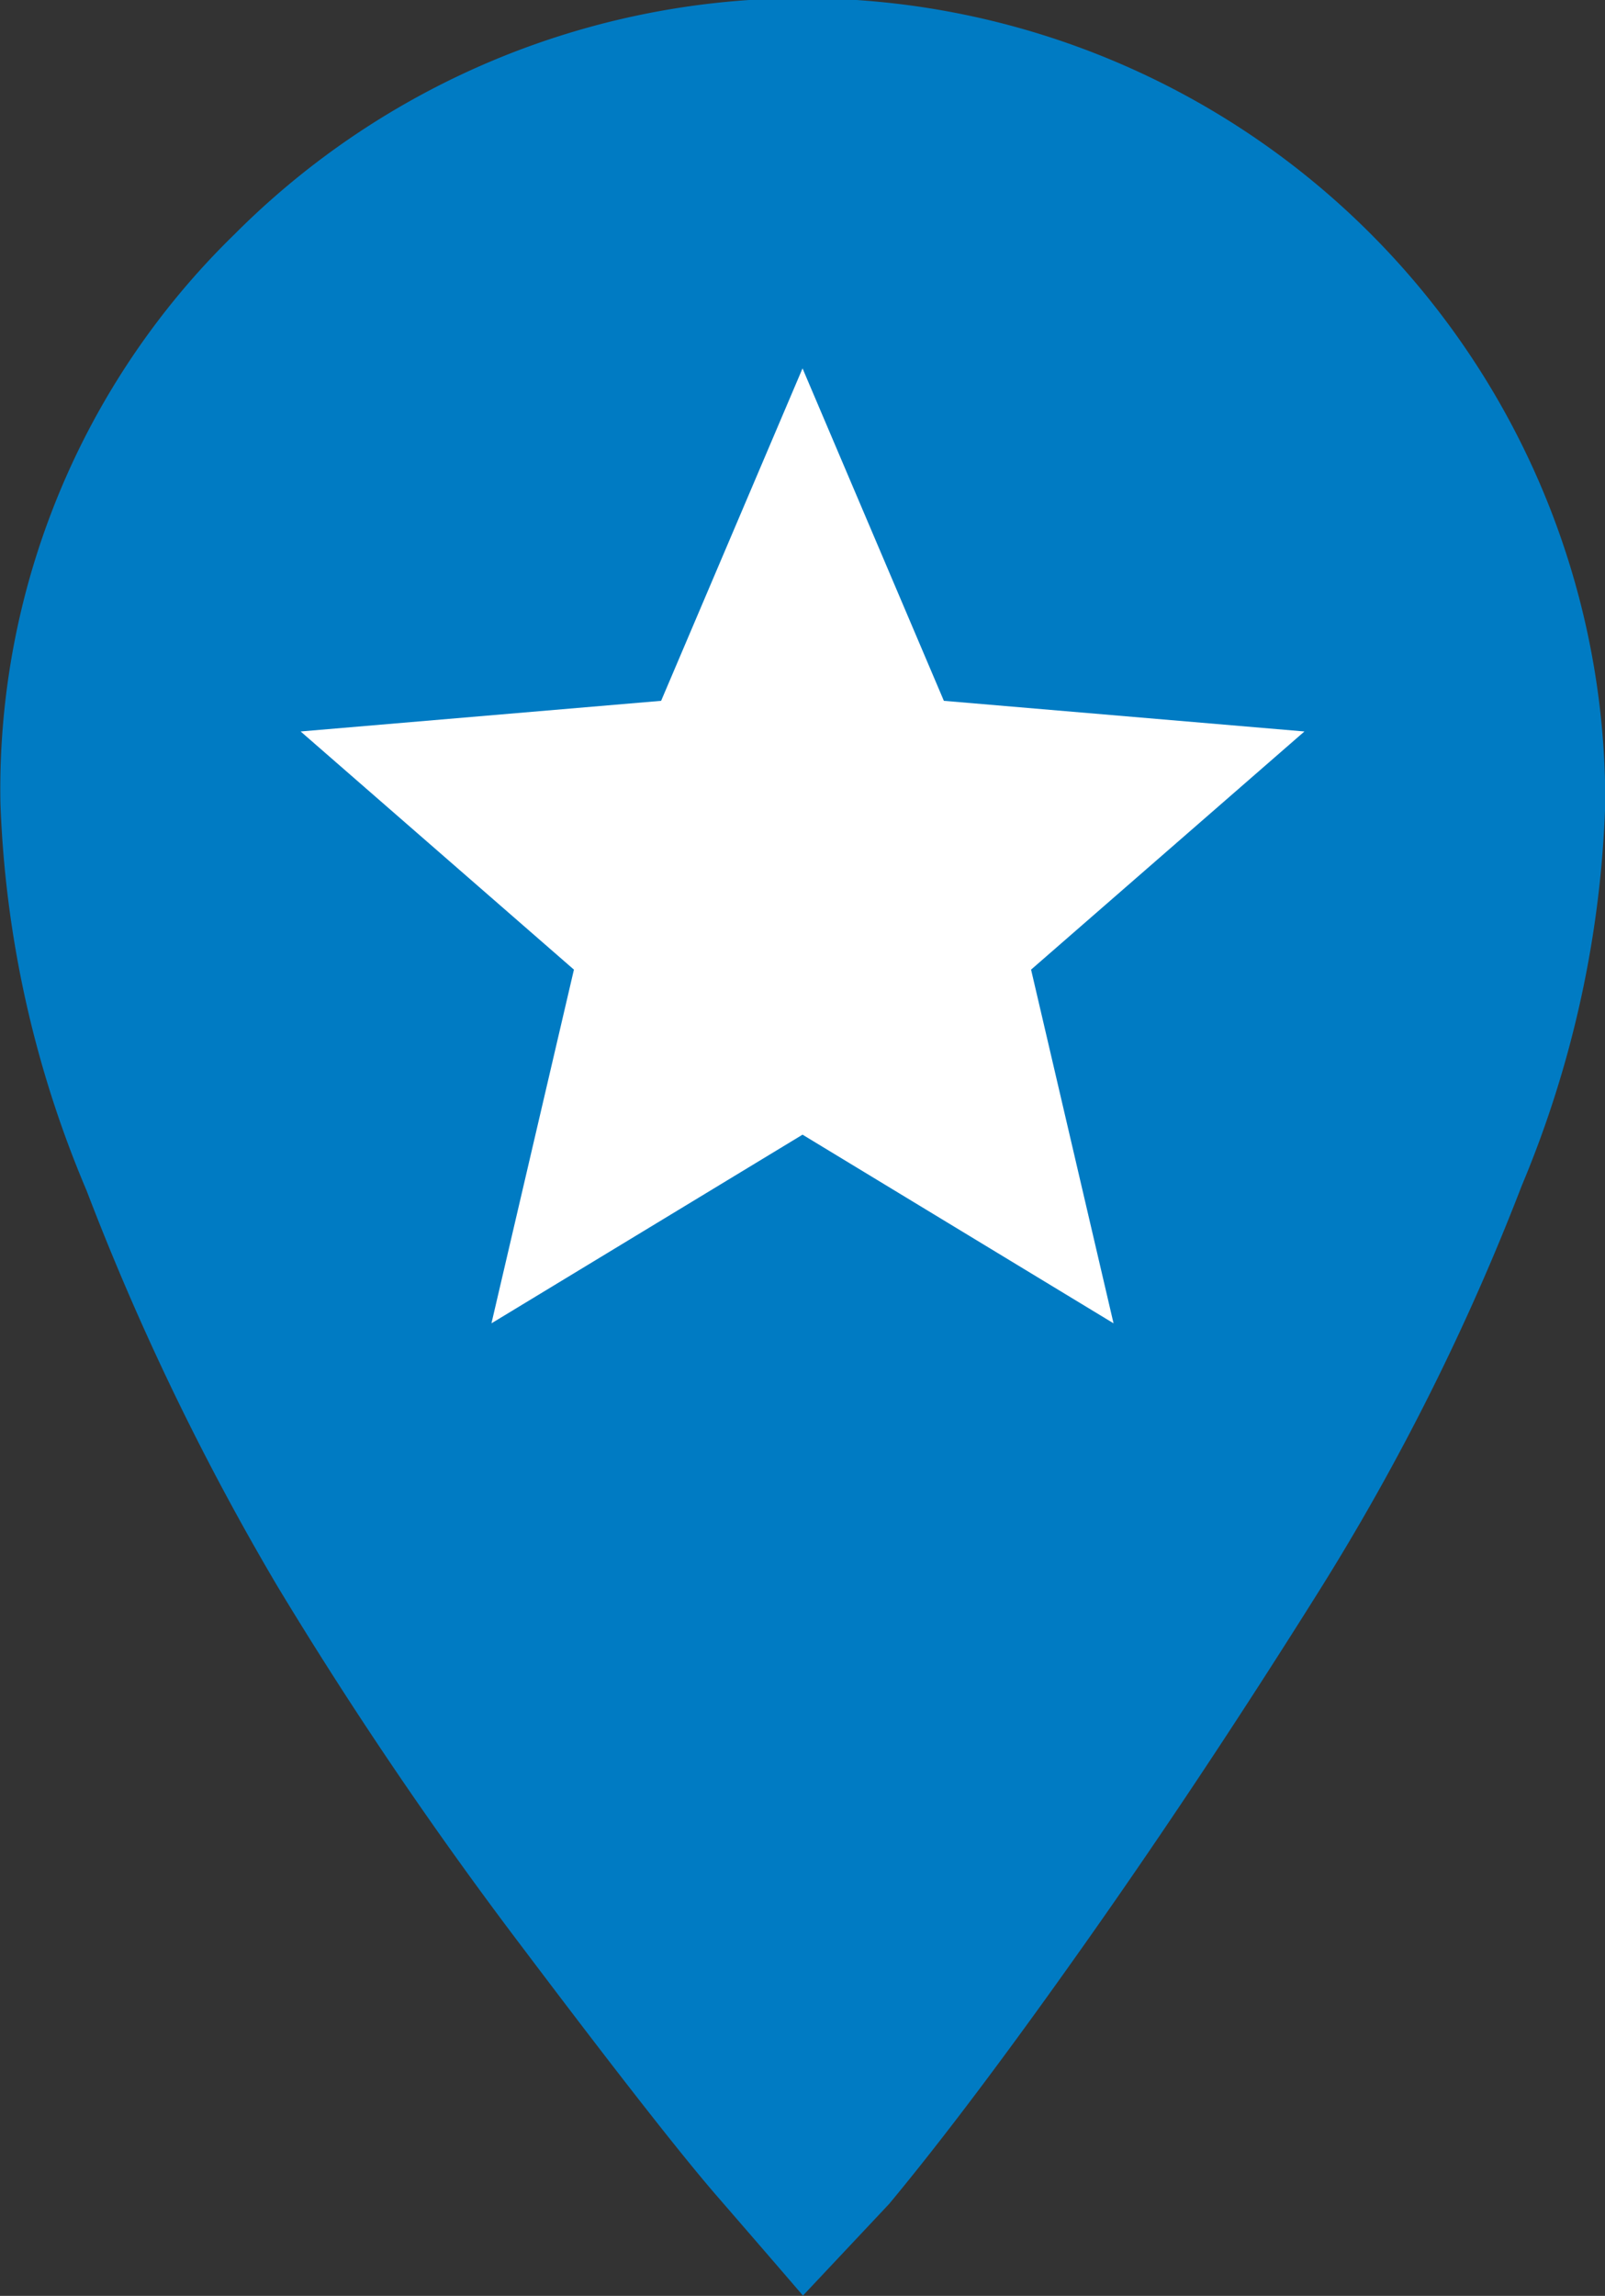
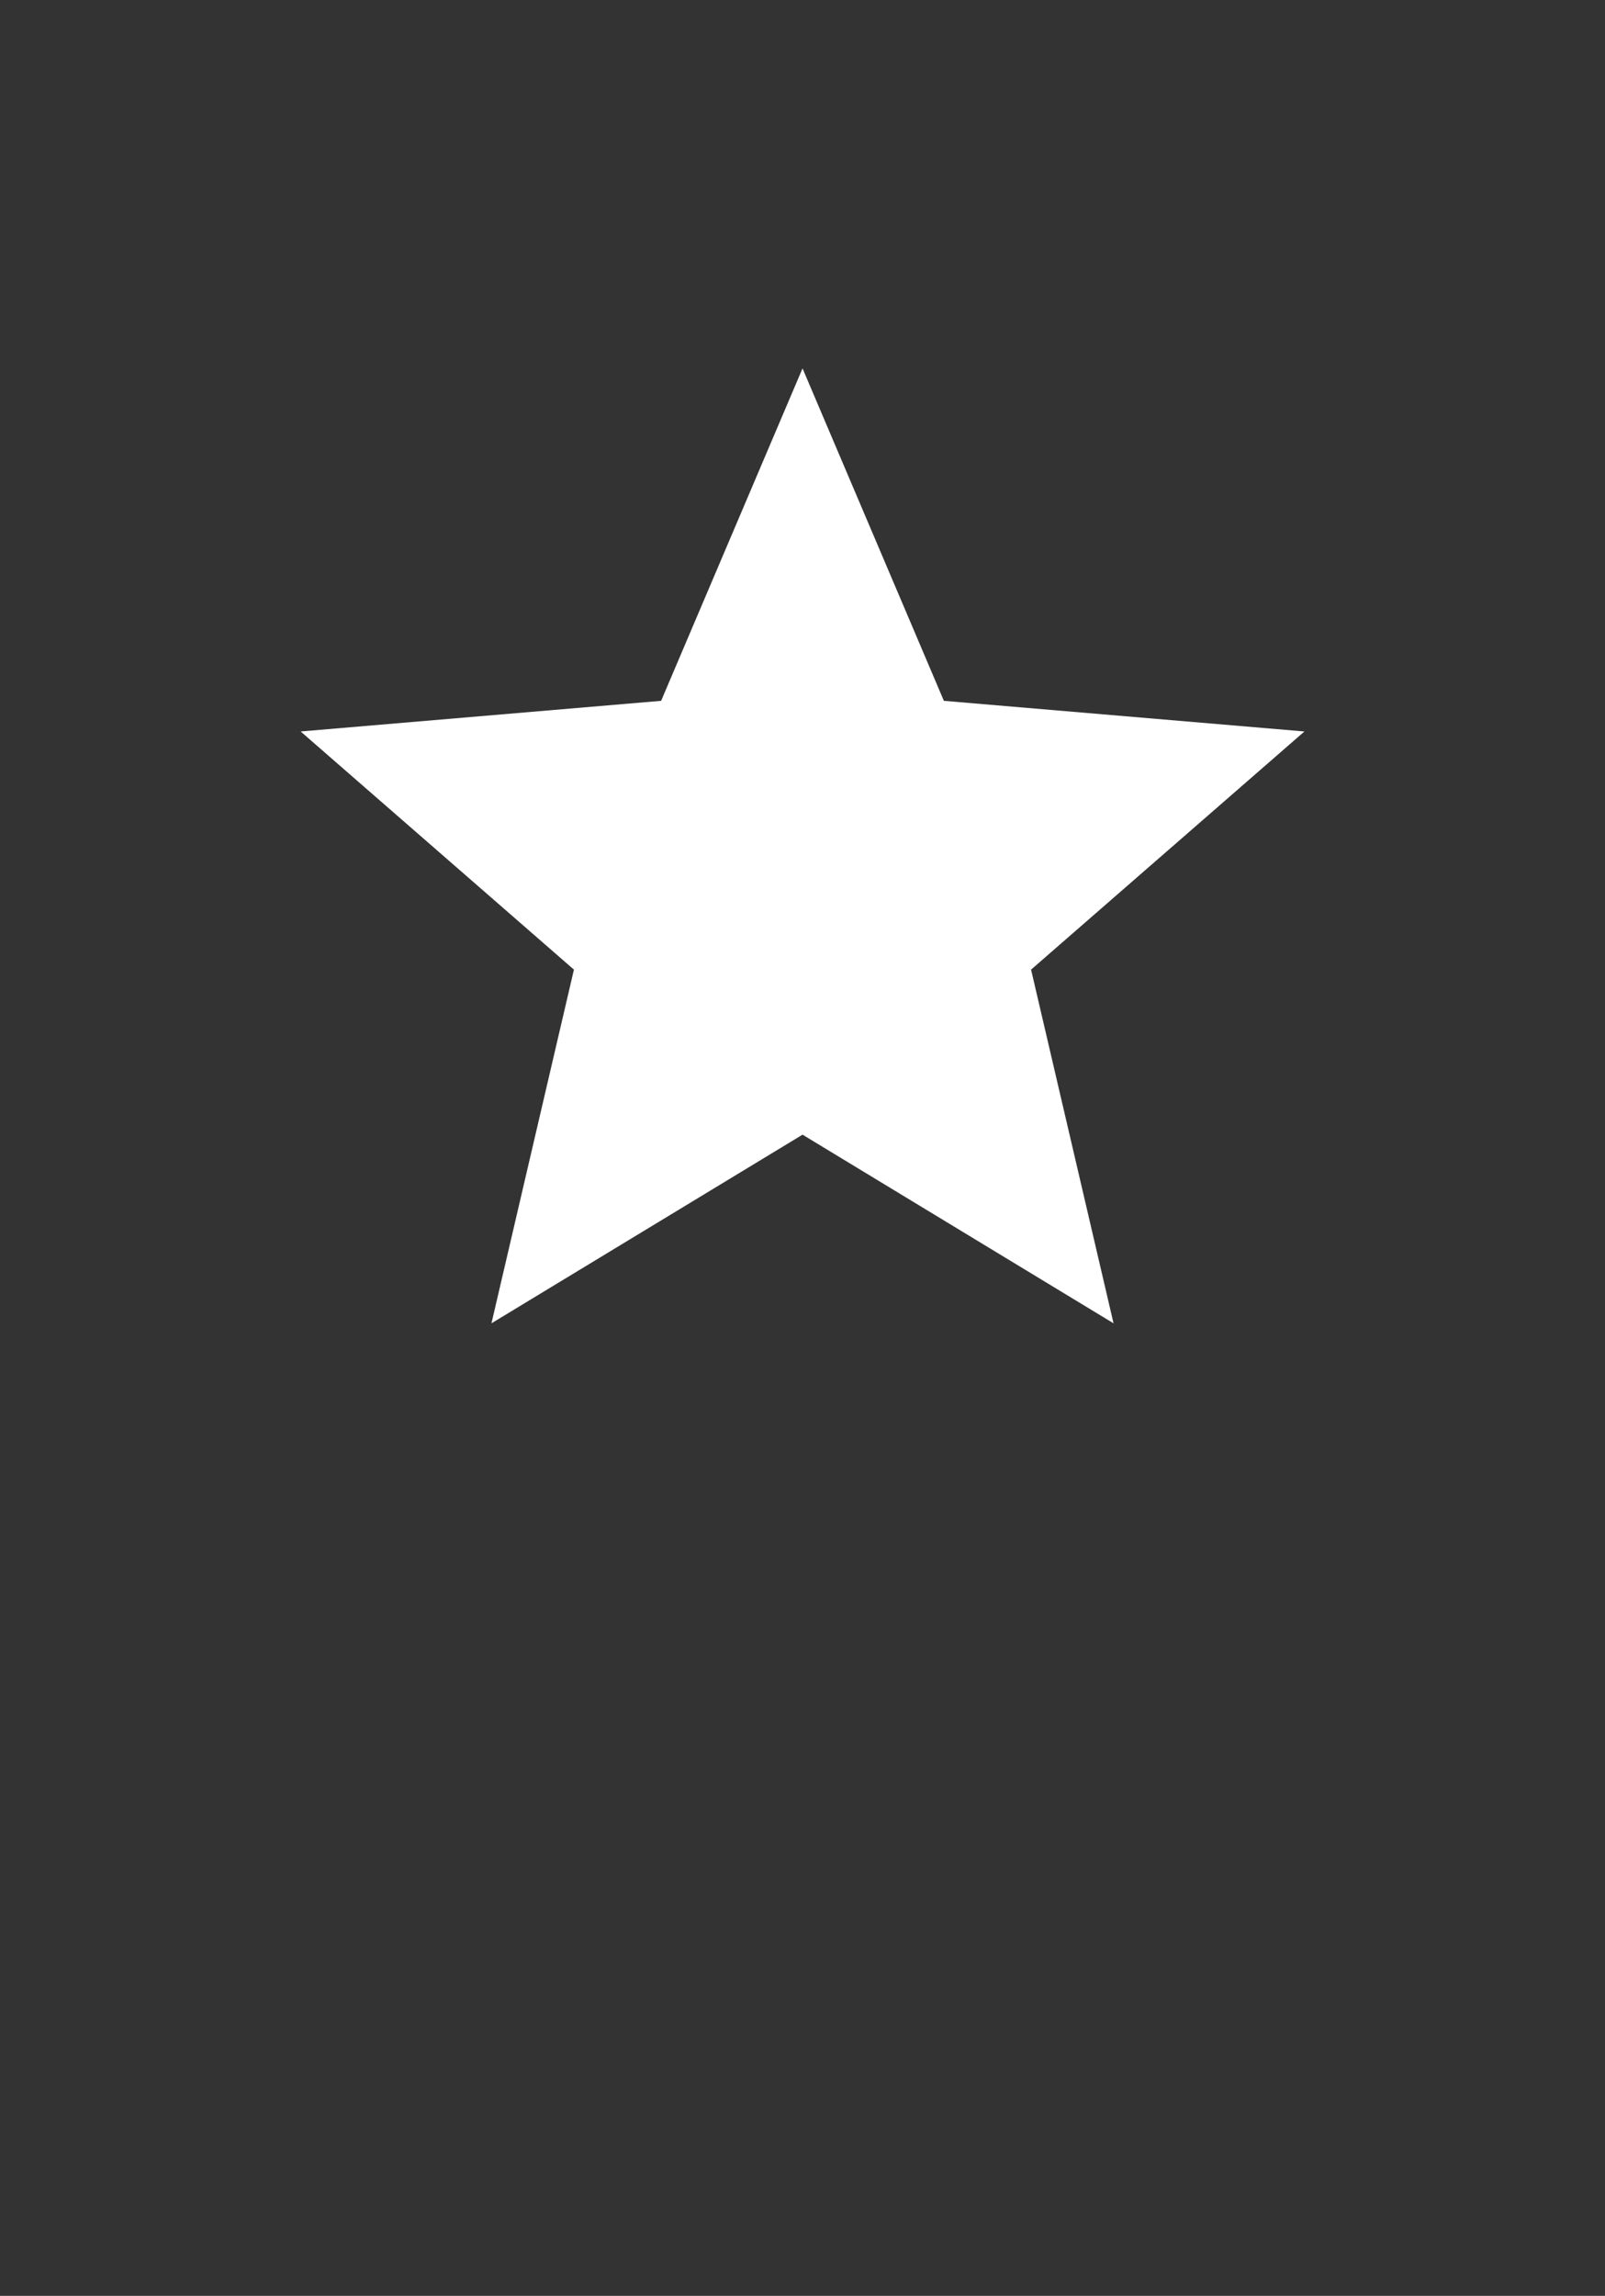
<svg xmlns="http://www.w3.org/2000/svg" width="23.063" height="32.969" viewBox="0 0 23.063 32.969">
  <rect x="0" y="0" width="23.063" height="32.969" fill="#333333" stroke="none" />
  <g id="Grupo_187" data-name="Grupo 187" transform="translate(-3313.89 -258)">
-     <path id="Trazado_397" data-name="Trazado 397" d="M3317.257,261.367a11.531,11.531,0,0,1,19.7,8.164,15.484,15.484,0,0,1-1.2,5.495,33.936,33.936,0,0,1-2.9,5.8q-1.7,2.711-3.366,5.07t-2.825,3.753l-1.238,1.316q-.465-.541-1.238-1.432t-2.787-3.56a59.481,59.481,0,0,1-3.521-5.185,37.43,37.43,0,0,1-2.747-5.689,15.646,15.646,0,0,1-1.239-5.572A11.117,11.117,0,0,1,3317.257,261.367Z" fill="#007bc3" />
    <g id="Grupo_186" data-name="Grupo 186">
      <path id="Trazado_398" data-name="Trazado 398" d="M3325.422,274.294l-4.47,2.709,1.185-5.079-3.927-3.42,5.18-.44,2.032-4.774,2.031,4.774,5.181.44-3.928,3.42,1.185,5.079Z" fill="#fff" />
    </g>
  </g>
</svg>